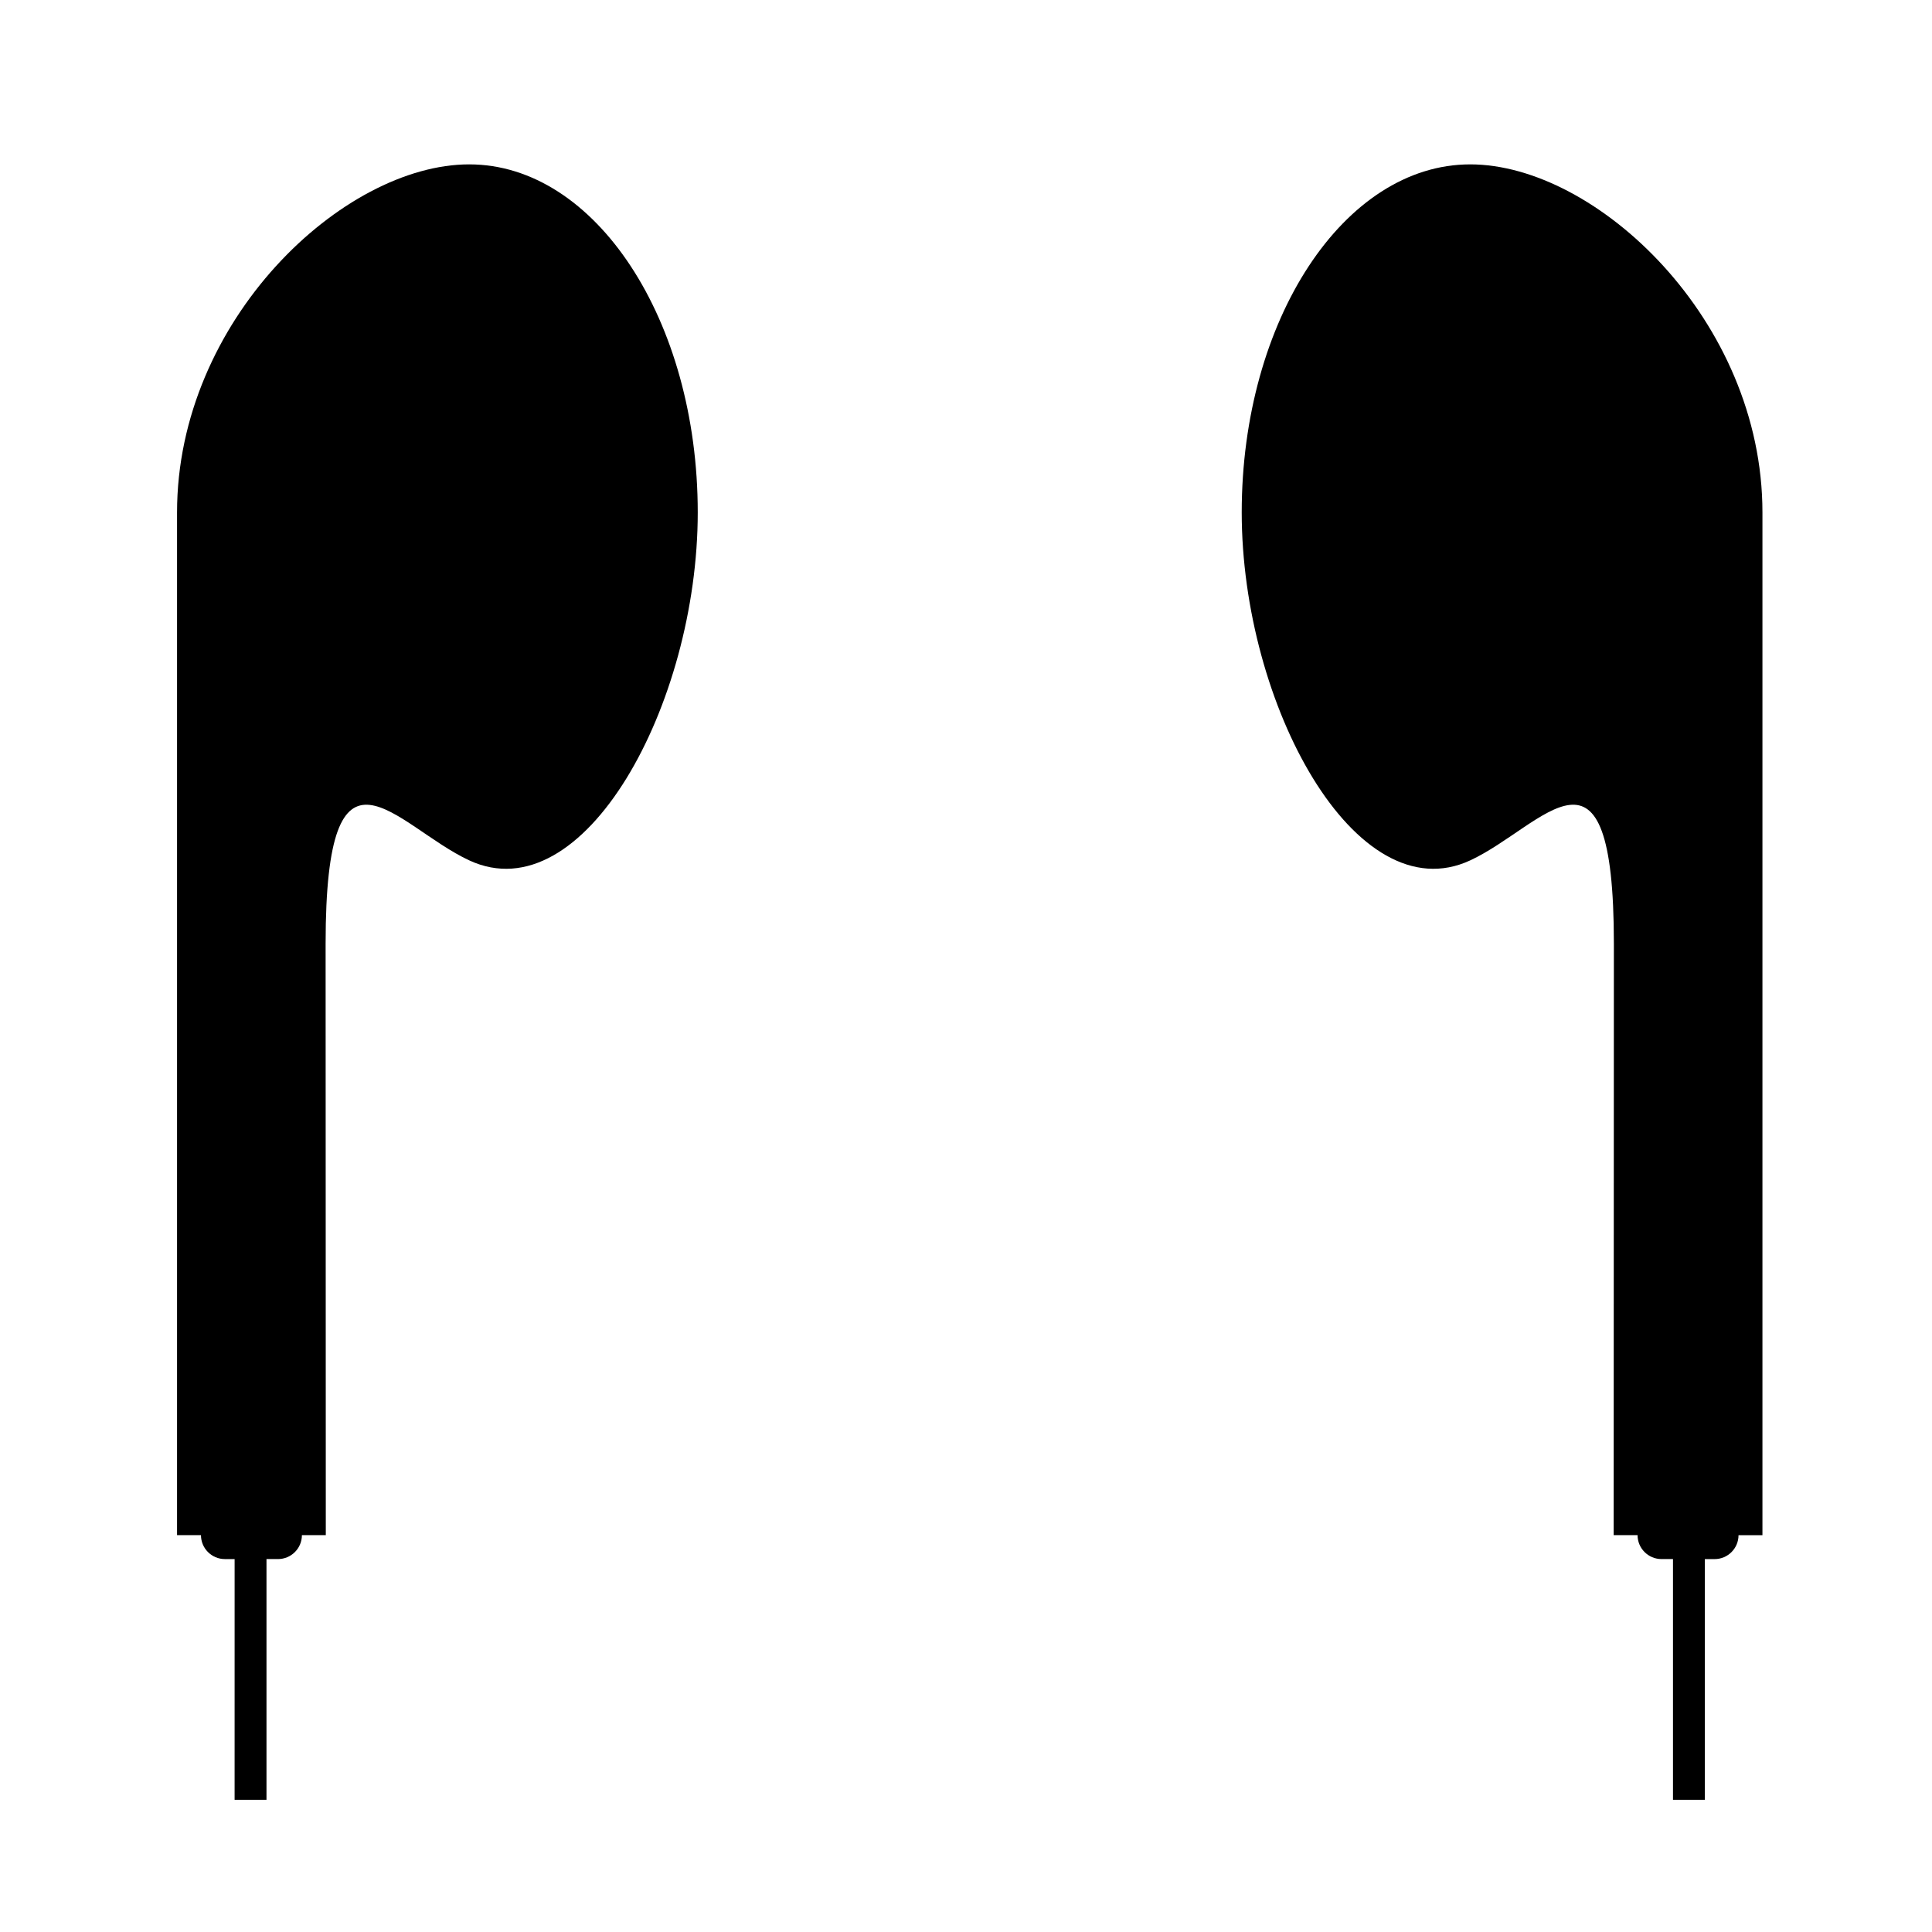
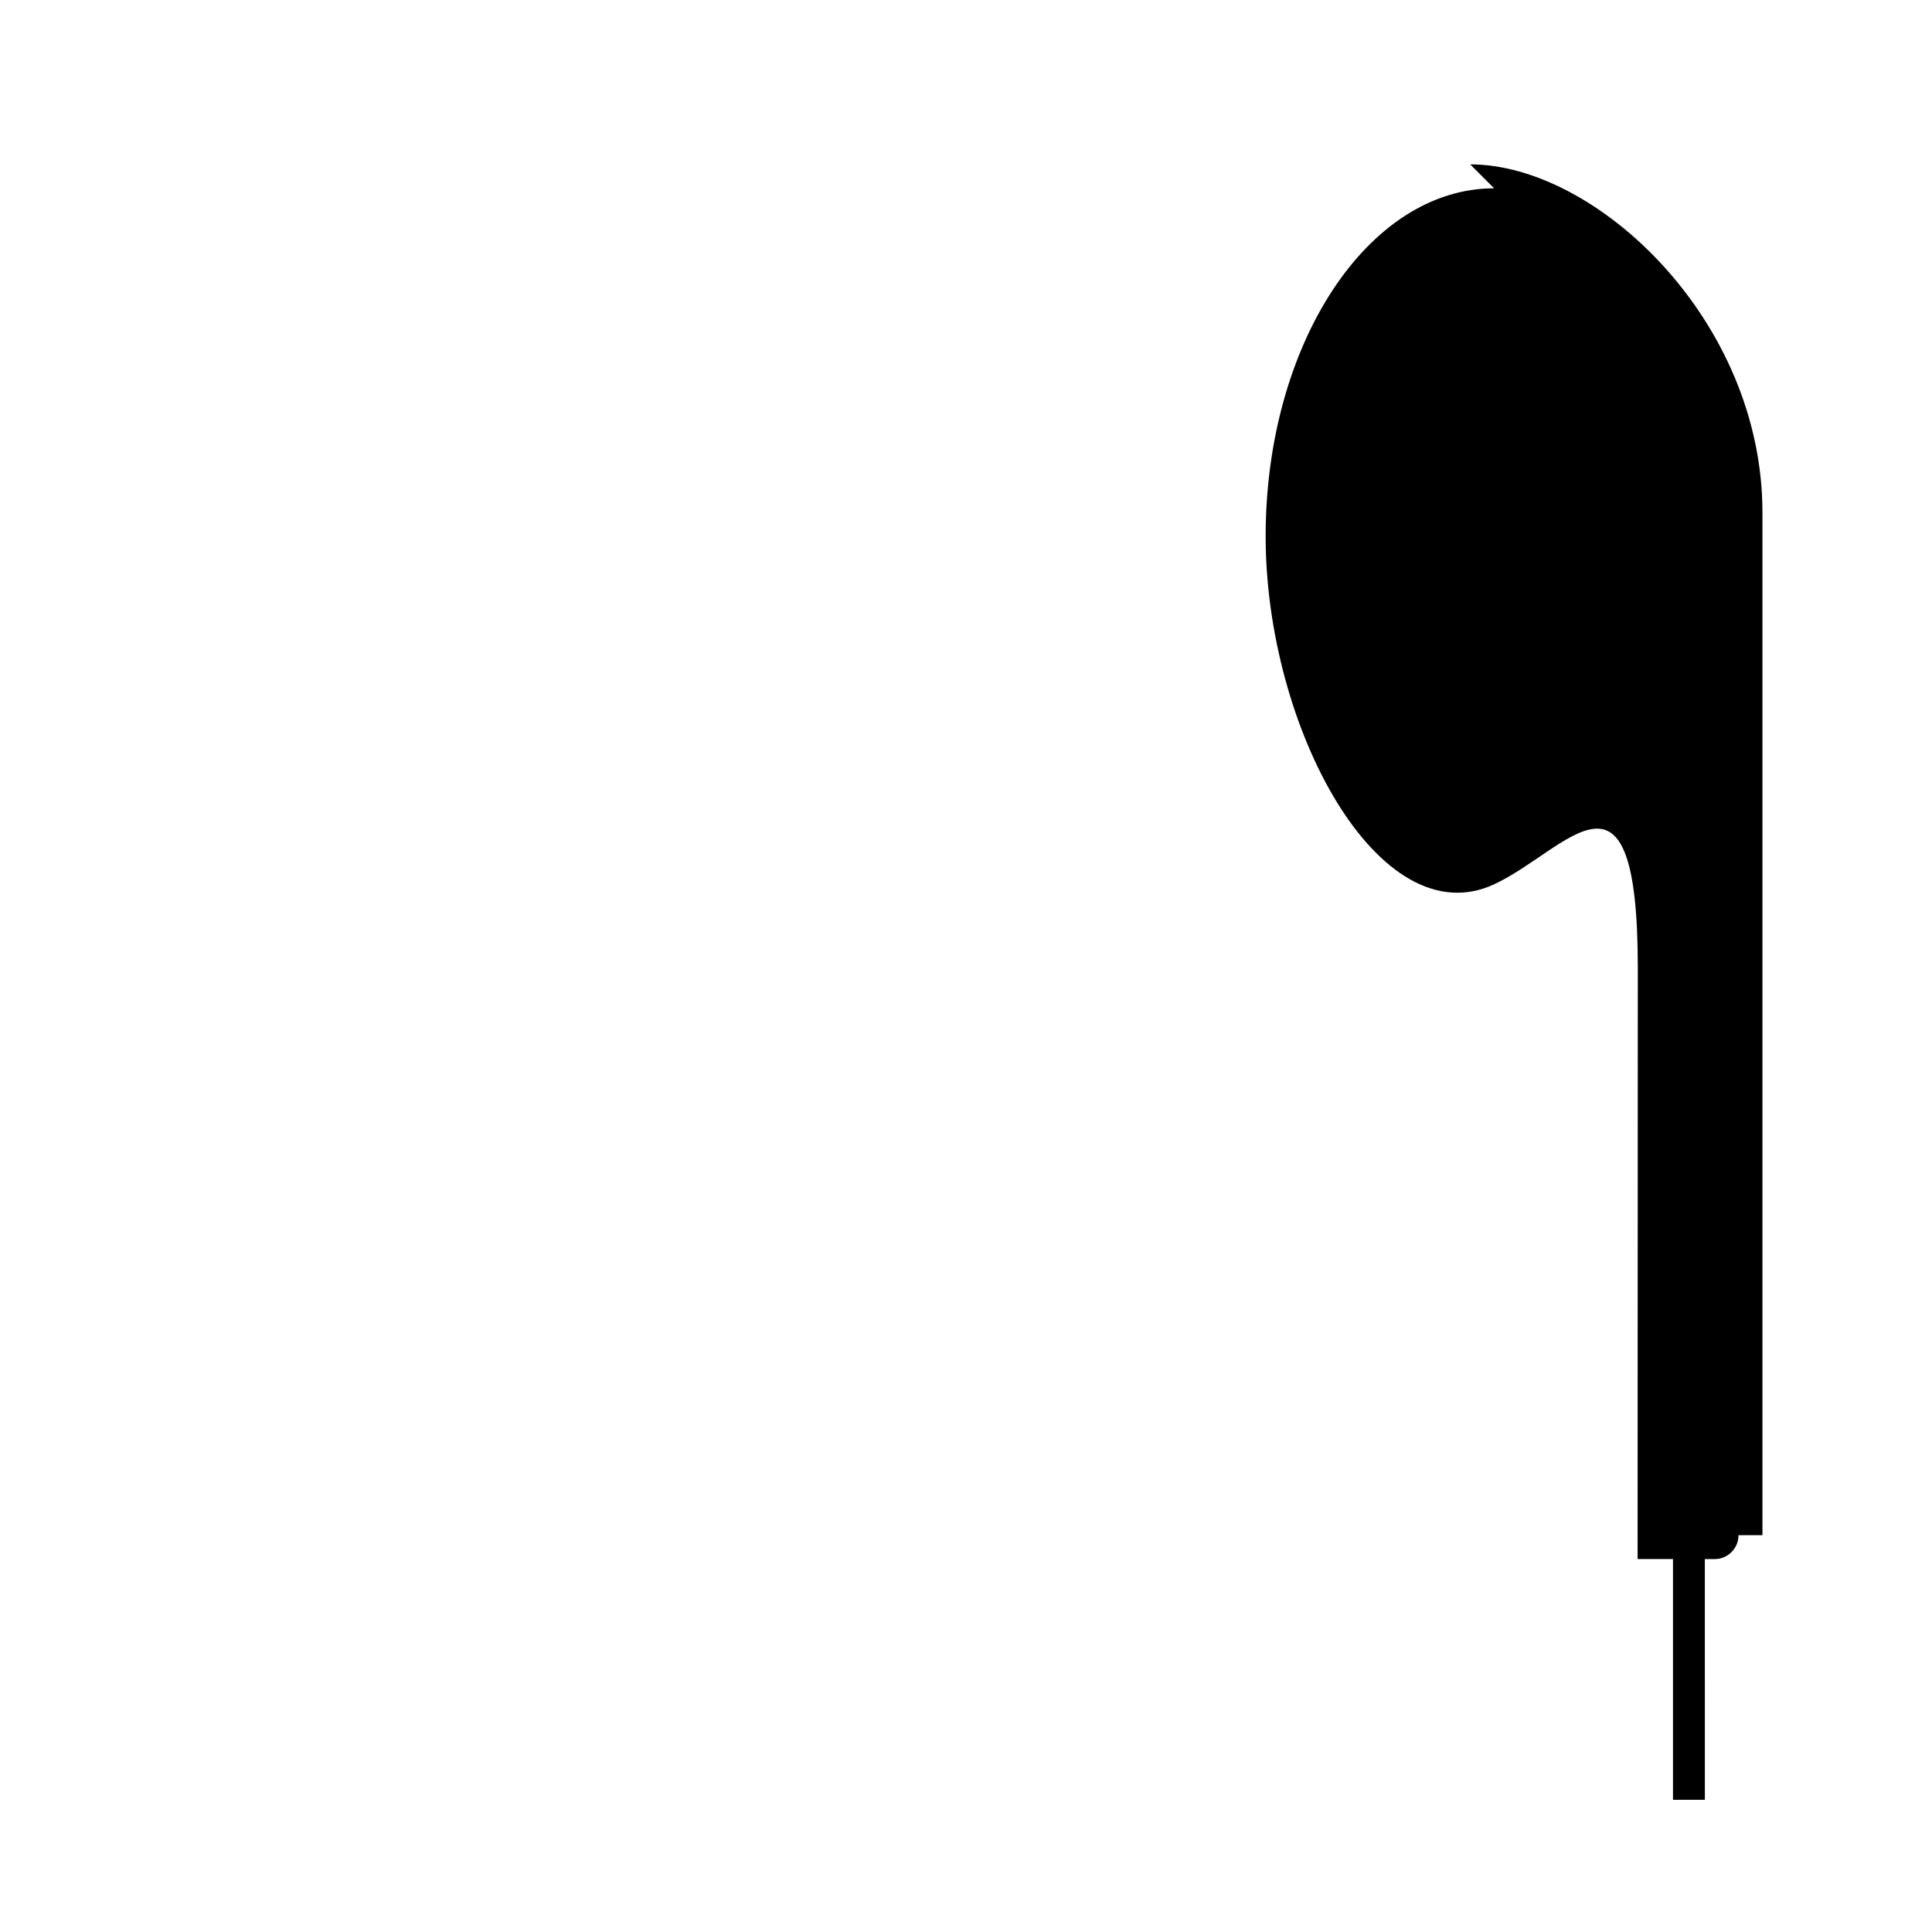
<svg xmlns="http://www.w3.org/2000/svg" fill="#000000" width="800px" height="800px" version="1.1" viewBox="144 144 512 512">
  <g>
-     <path d="m268.36 187.56c-33.438-0.008-77.441 41.285-77.441 92.223v271.05h6.34c0 3.496 2.836 6.34 6.34 6.34h2.578l-0.004 63.797h8.449v-63.801h3.047c3.5 0 6.34-2.836 6.34-6.34h6.332c-0.004-15.828-0.051-124.74-0.051-156.7 0-59.609 18.551-31.195 38.074-22.117 30.324 14.098 60.547-41.297 60.547-92.227-0.004-50.938-27.109-92.223-60.551-92.223z" />
-     <path d="m533.62 187.56c33.441 0 77.445 41.293 77.445 92.227v271.05h-6.34c0 3.496-2.836 6.34-6.34 6.34h-2.586l0.008 63.793h-8.449v-63.801h-3.047c-3.496 0-6.34-2.836-6.34-6.34h-6.332c0.012-15.828 0.055-124.74 0.055-156.7 0-59.609-18.555-31.195-38.078-22.117-30.324 14.098-60.547-41.297-60.547-92.227 0.008-50.938 27.113-92.223 60.551-92.223z" />
+     <path d="m533.62 187.56c33.441 0 77.445 41.293 77.445 92.227v271.05h-6.34c0 3.496-2.836 6.34-6.34 6.34h-2.586l0.008 63.793h-8.449v-63.801h-3.047h-6.332c0.012-15.828 0.055-124.74 0.055-156.7 0-59.609-18.555-31.195-38.078-22.117-30.324 14.098-60.547-41.297-60.547-92.227 0.008-50.938 27.113-92.223 60.551-92.223z" />
  </g>
</svg>